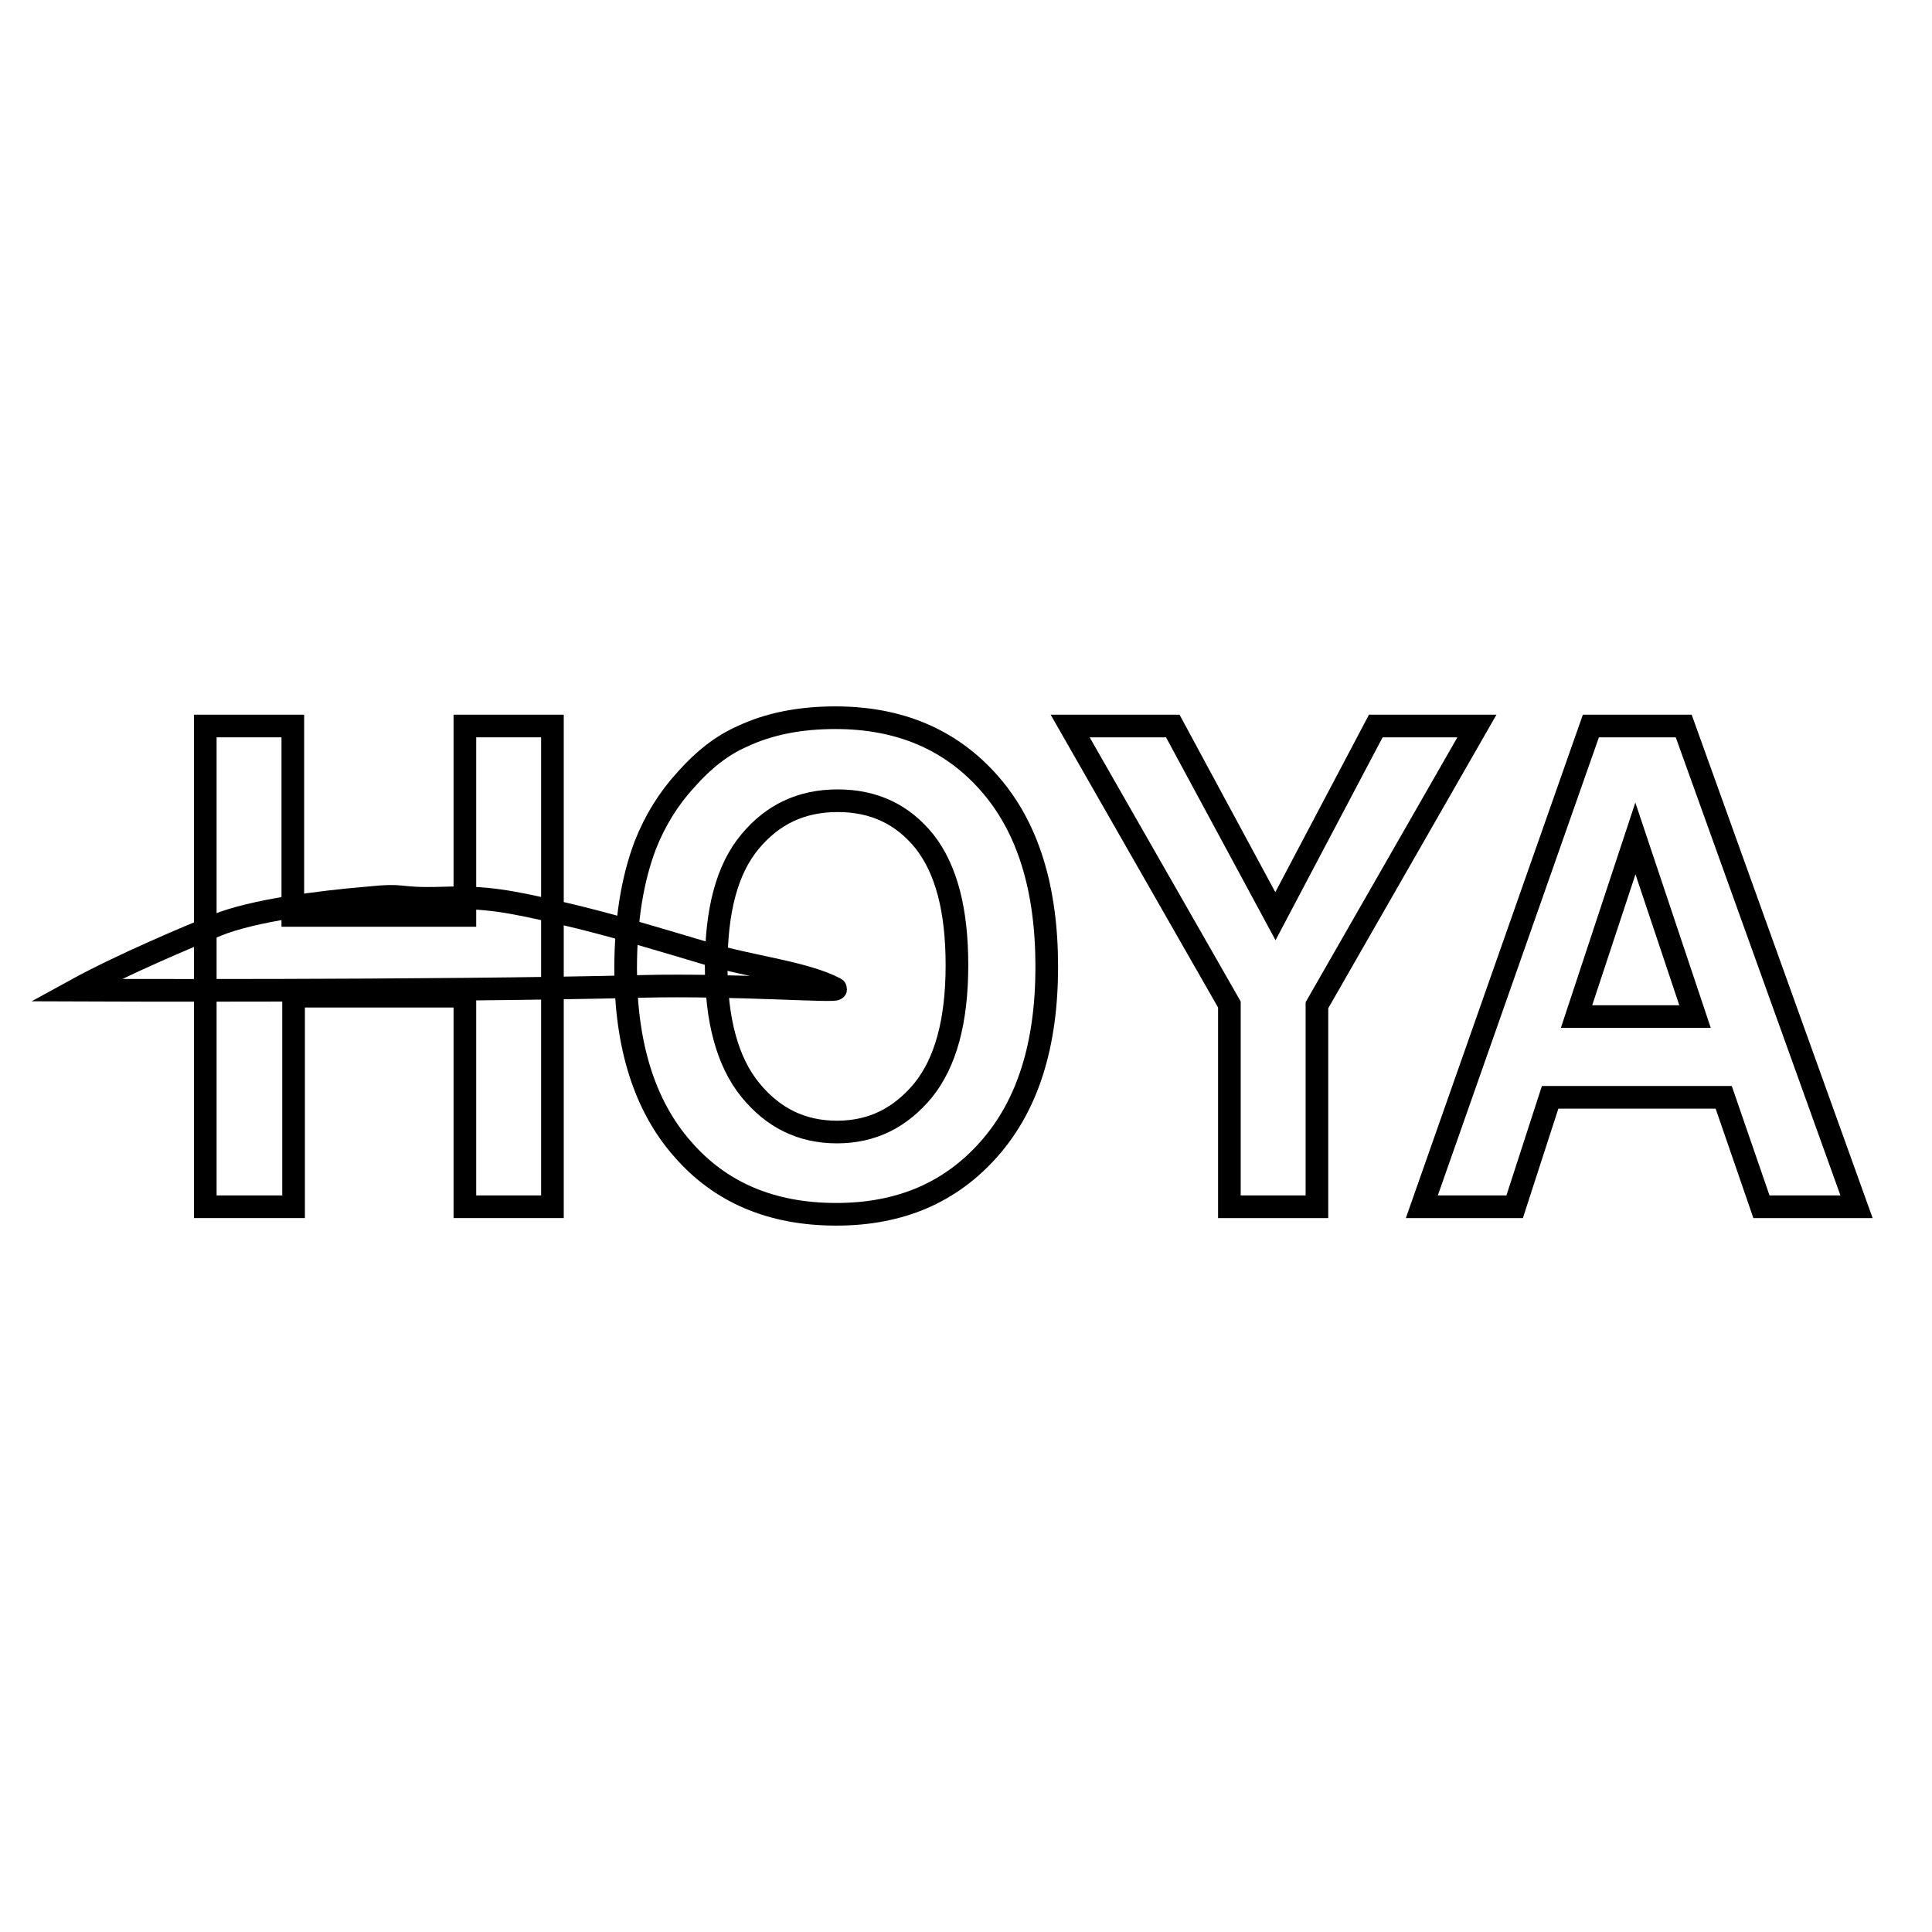
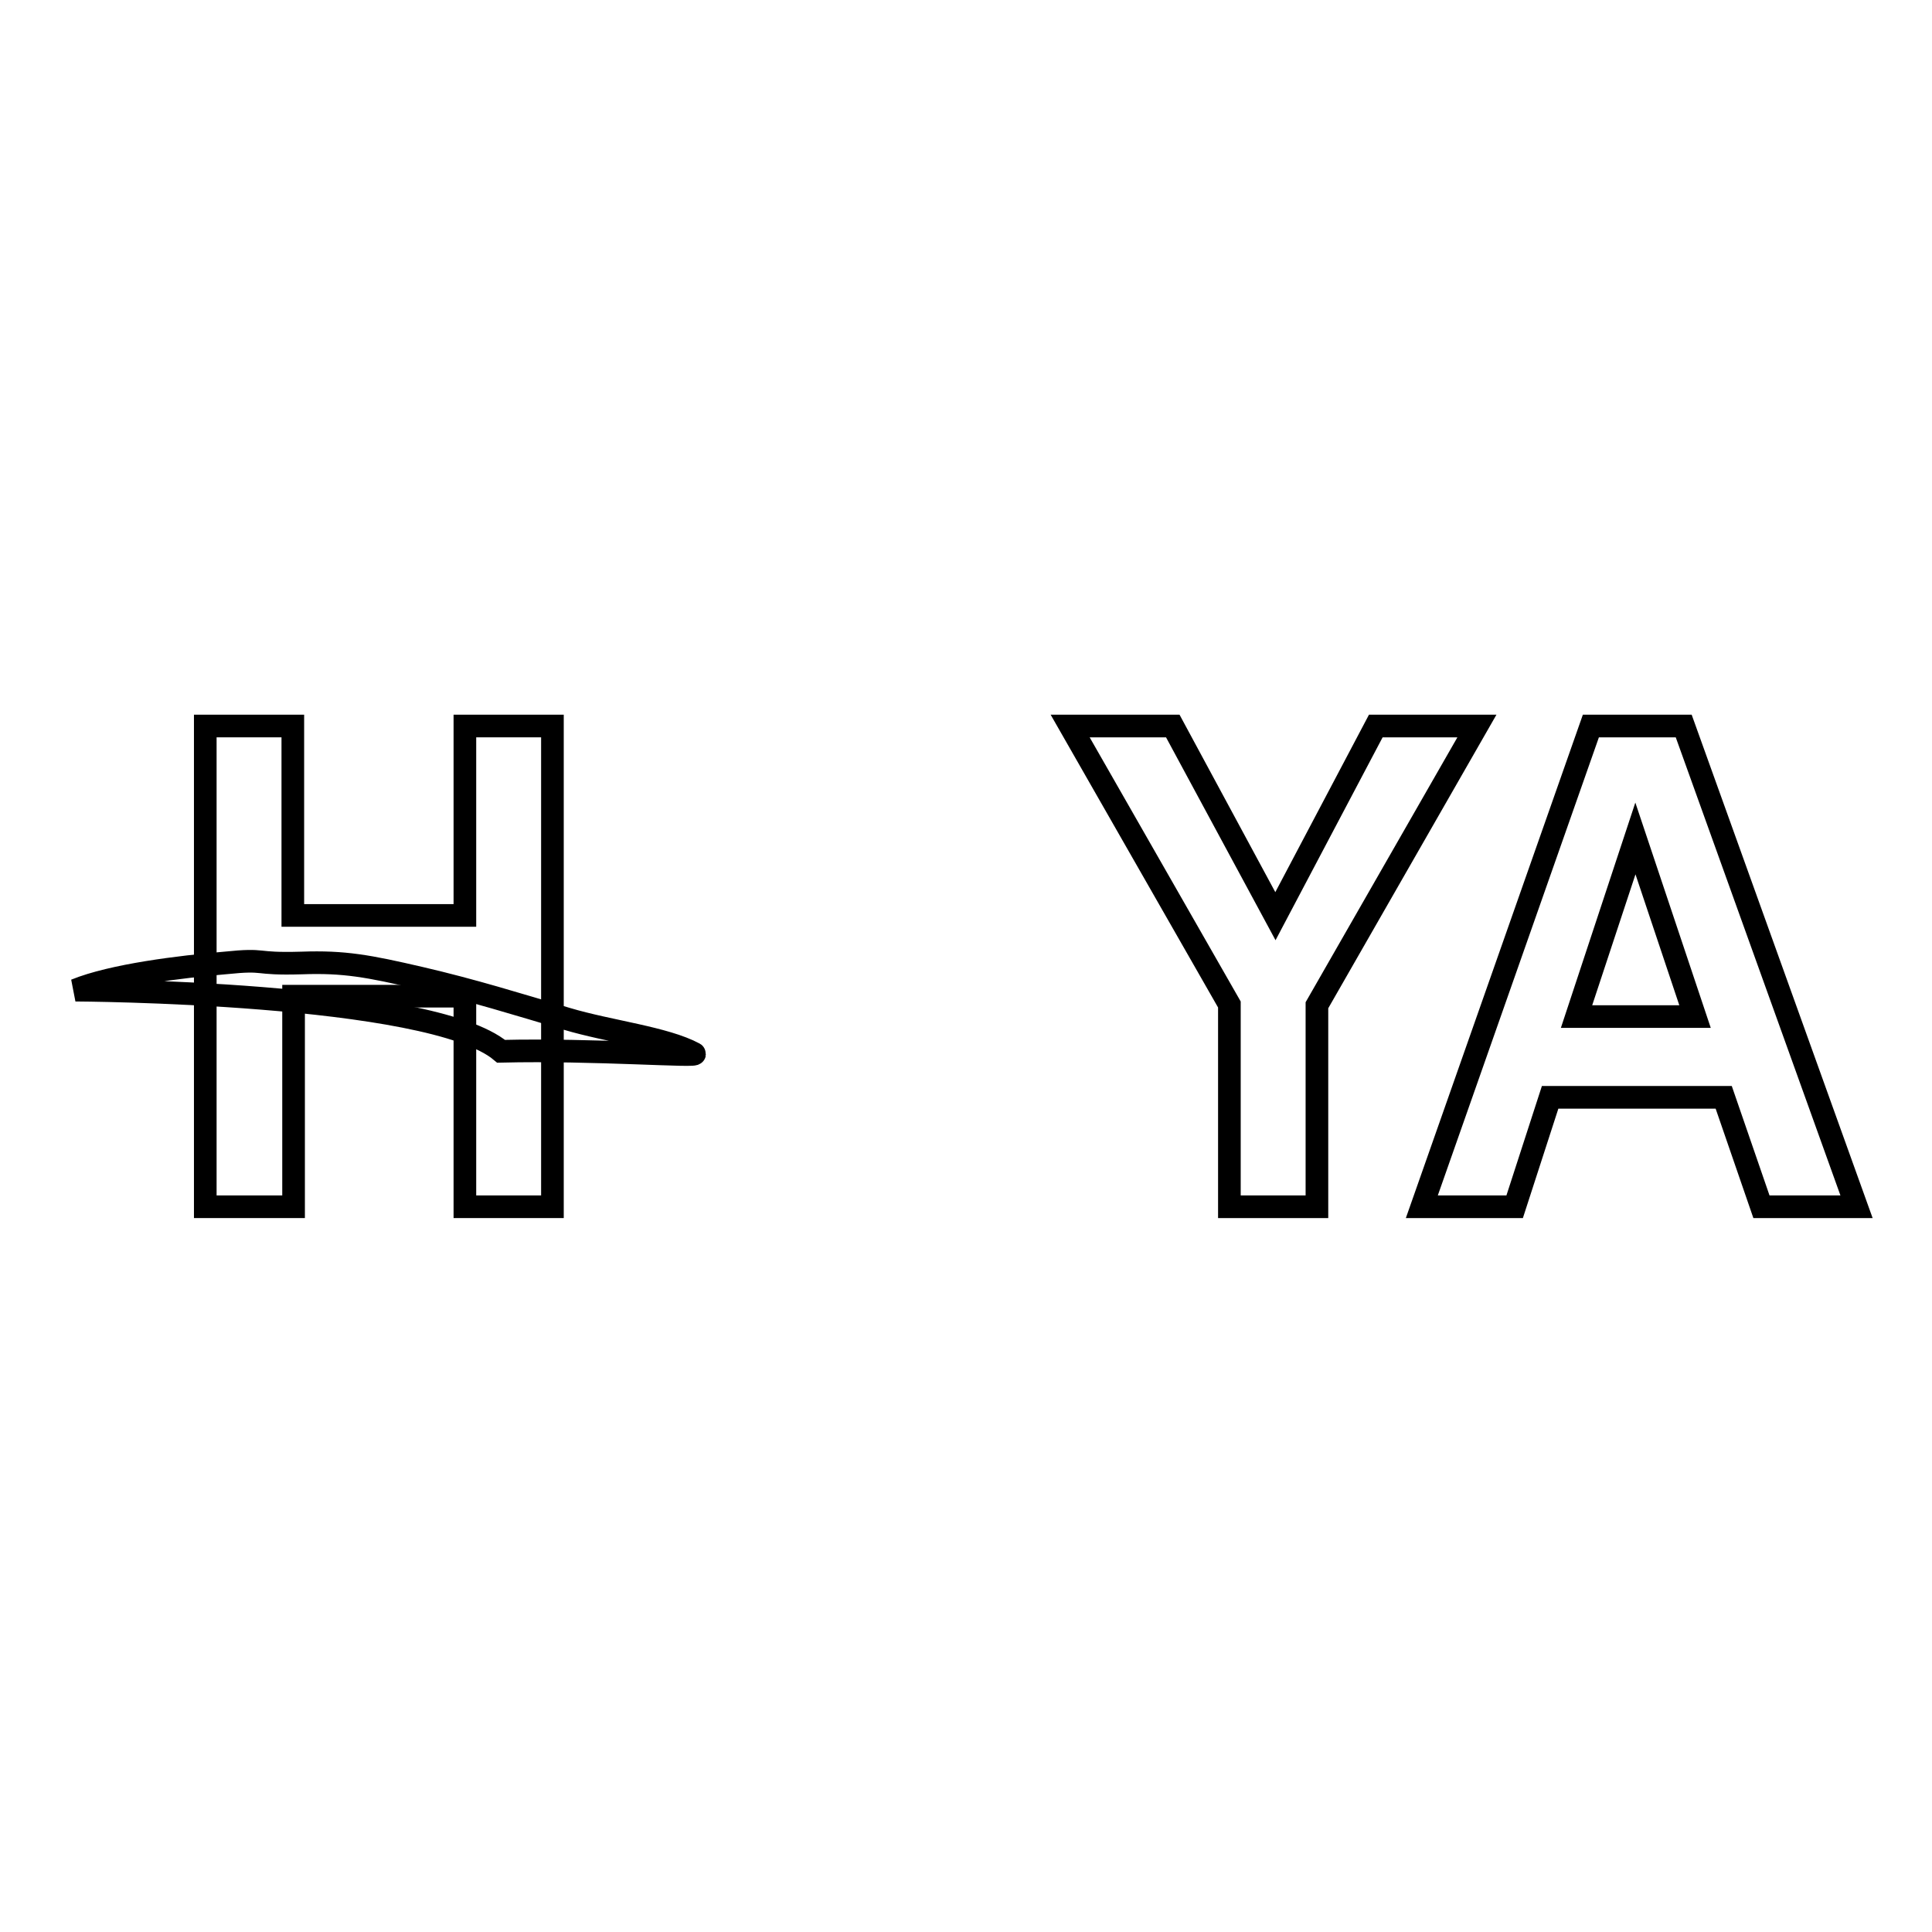
<svg xmlns="http://www.w3.org/2000/svg" version="1.1" x="0px" y="0px" viewBox="0 0 256 256" enable-background="new 0 0 256 256" xml:space="preserve">
  <g>
    <g>
      <path stroke-width="3" fill-opacity="0" stroke="#000000" d="M27.2,159.9V96.2h11.6v25.1h22.8V96.2h11.6v63.7H61.6V132H38.9v27.9H27.2z" />
-       <path stroke-width="3" fill-opacity="0" stroke="#000000" d="M82.9,128.4c0-6.5,0.9-11.9,2.6-16.4c1.3-3.3,3.1-6.2,5.4-8.7c2.3-2.6,4.7-4.5,7.4-5.7c3.6-1.7,7.7-2.5,12.4-2.5c8.5,0,15.3,2.9,20.4,8.7c5.1,5.8,7.6,13.9,7.6,24.3c0,10.3-2.5,18.3-7.6,24.1c-5.1,5.8-11.8,8.7-20.3,8.7c-8.6,0-15.4-2.9-20.4-8.7C85.4,146.5,82.9,138.5,82.9,128.4z M94.9,128c0,7.2,1.5,12.7,4.5,16.4c3,3.7,6.8,5.6,11.5,5.6s8.4-1.9,11.4-5.5c3-3.7,4.5-9.2,4.5-16.6c0-7.3-1.4-12.7-4.3-16.4c-2.9-3.6-6.7-5.4-11.5-5.4s-8.6,1.8-11.6,5.4C96.3,115.2,94.9,120.7,94.9,128z" />
      <path stroke-width="3" fill-opacity="0" stroke="#000000" d="M162.9,159.9v-26.8l-21.1-36.9h13.6l13.6,25.2l13.3-25.2h13.4l-21.2,37v26.7H162.9z" />
      <path stroke-width="3" fill-opacity="0" stroke="#000000" d="M246,159.9h-12.6l-5-14.5h-23l-4.7,14.5h-12.3l22.4-63.7h12.3L246,159.9z M224.6,134.7l-7.9-23.6l-7.8,23.6H224.6z" />
-       <path stroke-width="3" fill-opacity="0" stroke="#000000" d="M10,131.2c6.2-3.4,14.8-7,18.7-8.6c4.9-2,13.9-3.1,19.8-3.6c5.8-0.6,3.5,0.2,10.2,0c5.6-0.2,8.8,0.4,15.7,2c6.9,1.6,13,3.5,19.4,5.4c5.7,1.7,13,2.5,16.9,4.6c0.9,0.5-13.3-0.6-25.6-0.3C57,131.4,10,131.2,10,131.2z" />
+       <path stroke-width="3" fill-opacity="0" stroke="#000000" d="M10,131.2c4.9-2,13.9-3.1,19.8-3.6c5.8-0.6,3.5,0.2,10.2,0c5.6-0.2,8.8,0.4,15.7,2c6.9,1.6,13,3.5,19.4,5.4c5.7,1.7,13,2.5,16.9,4.6c0.9,0.5-13.3-0.6-25.6-0.3C57,131.4,10,131.2,10,131.2z" />
    </g>
  </g>
</svg>